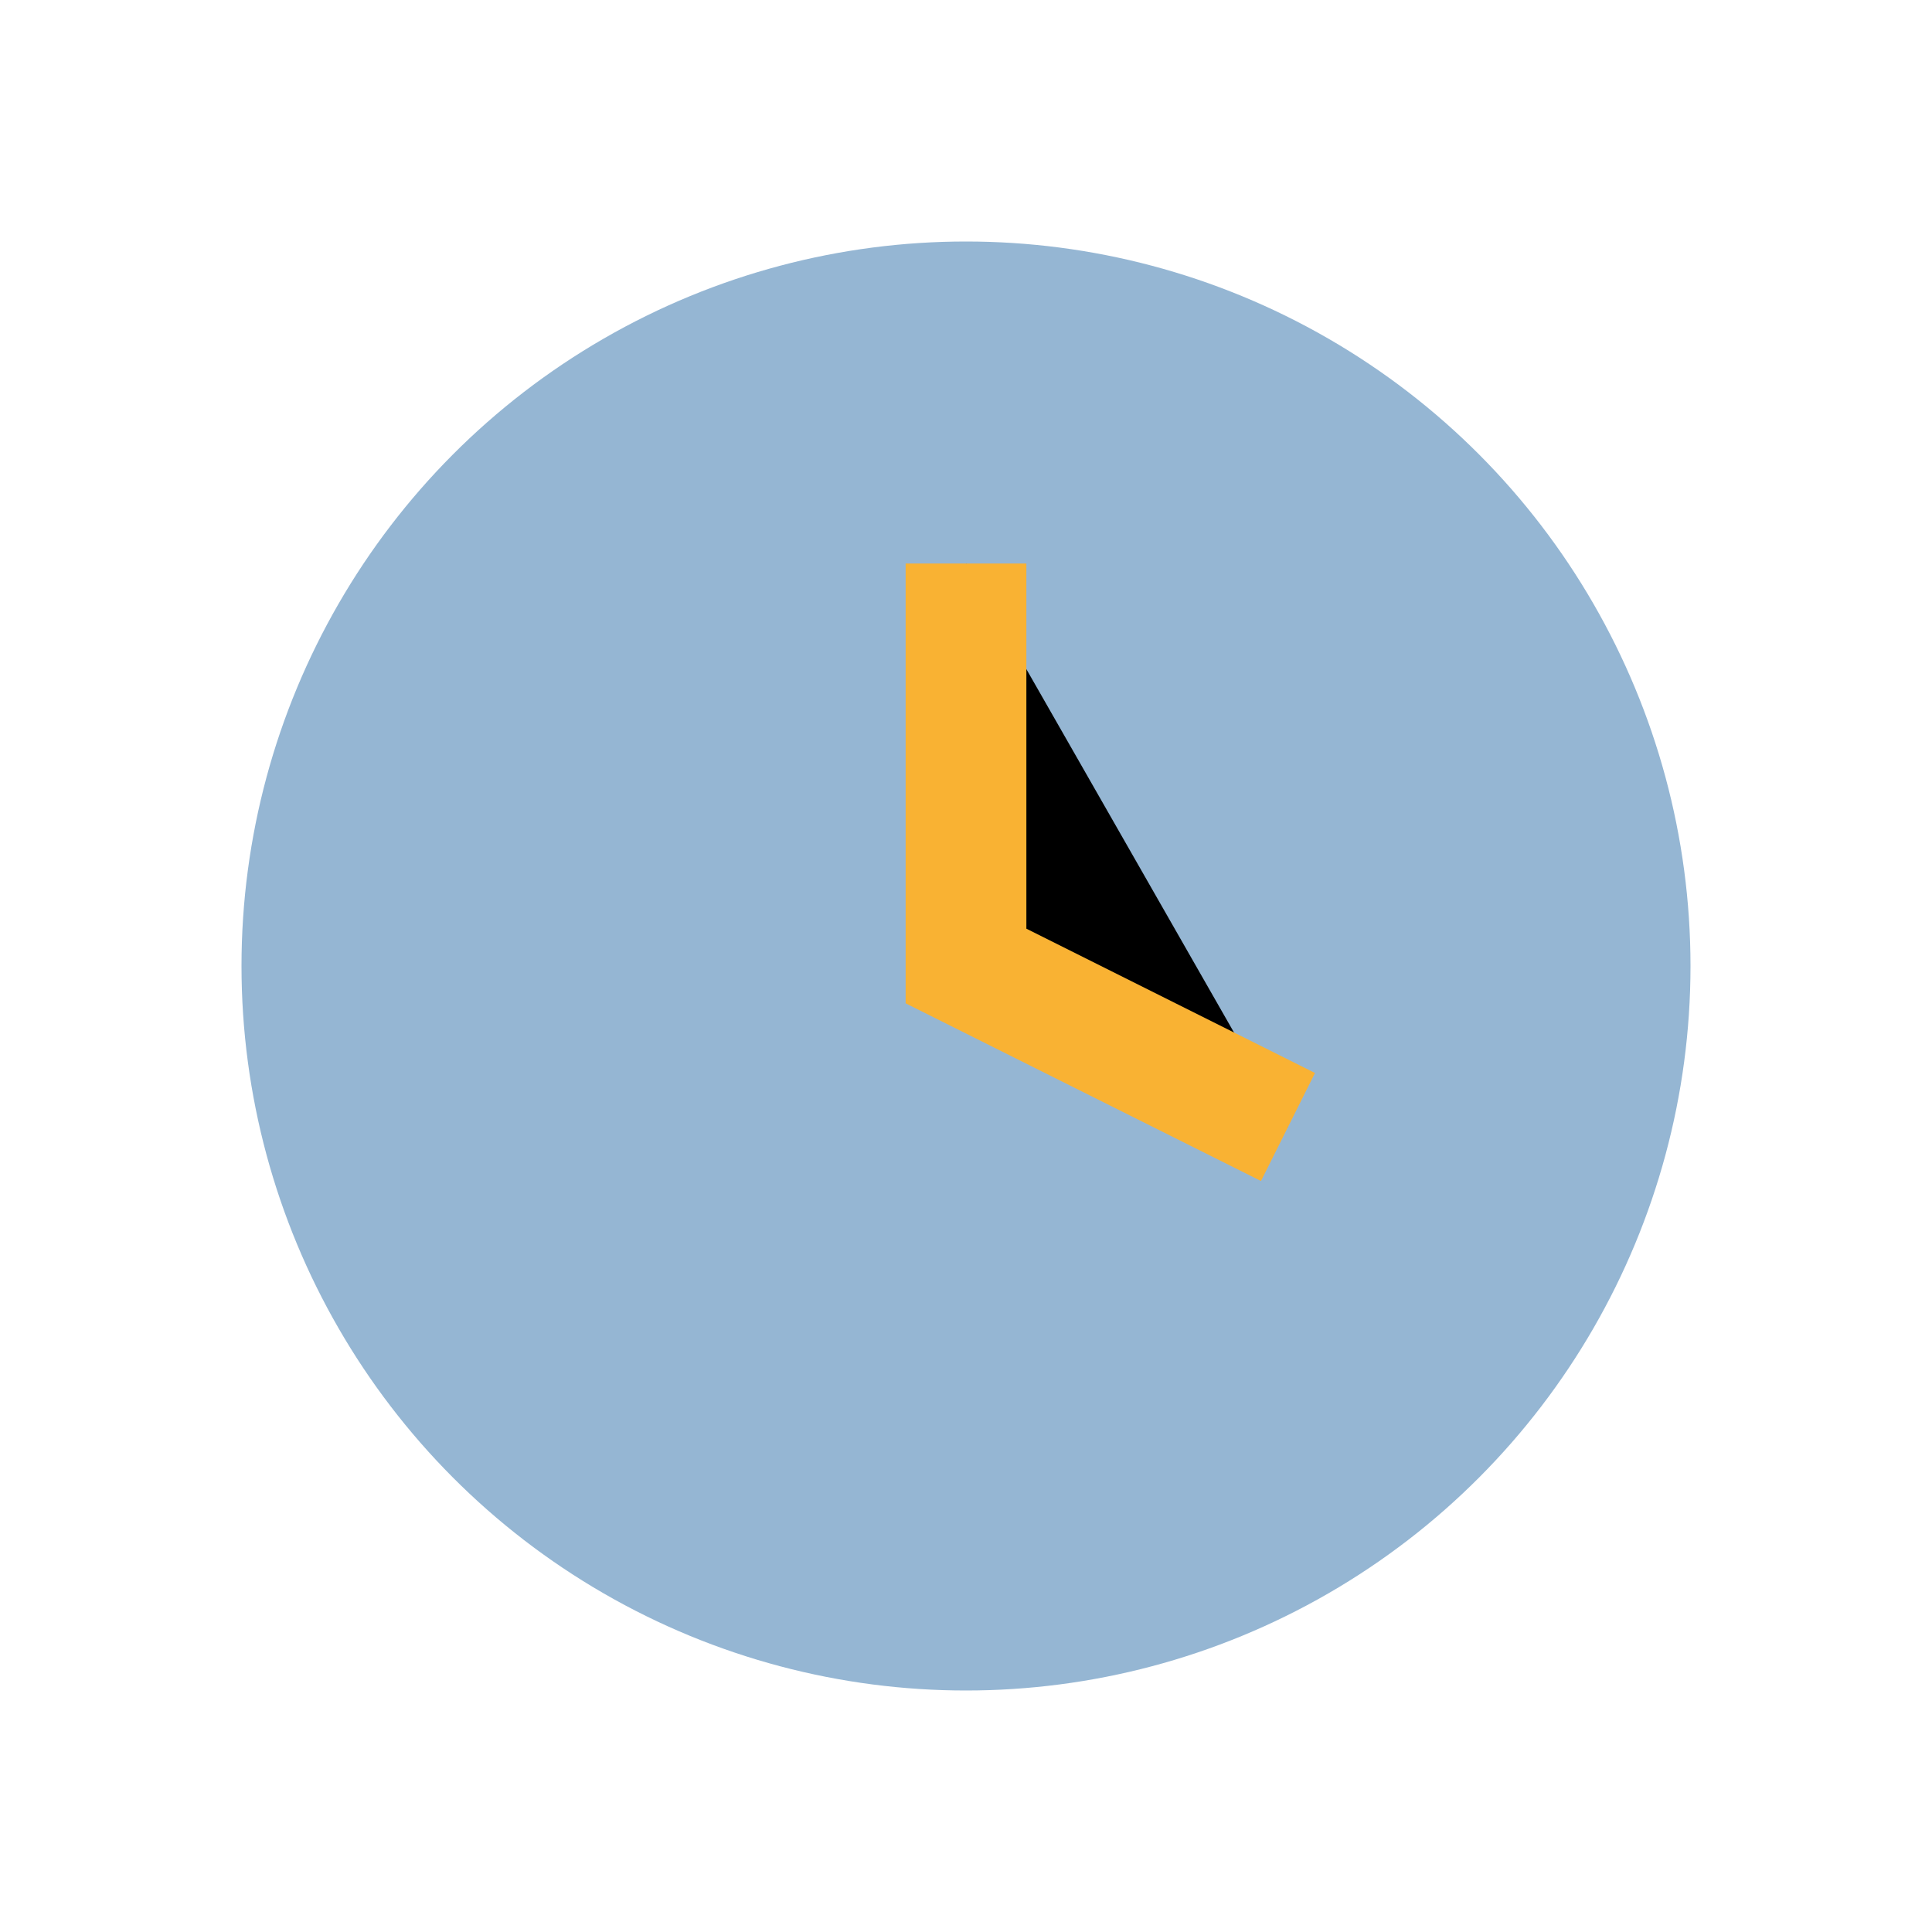
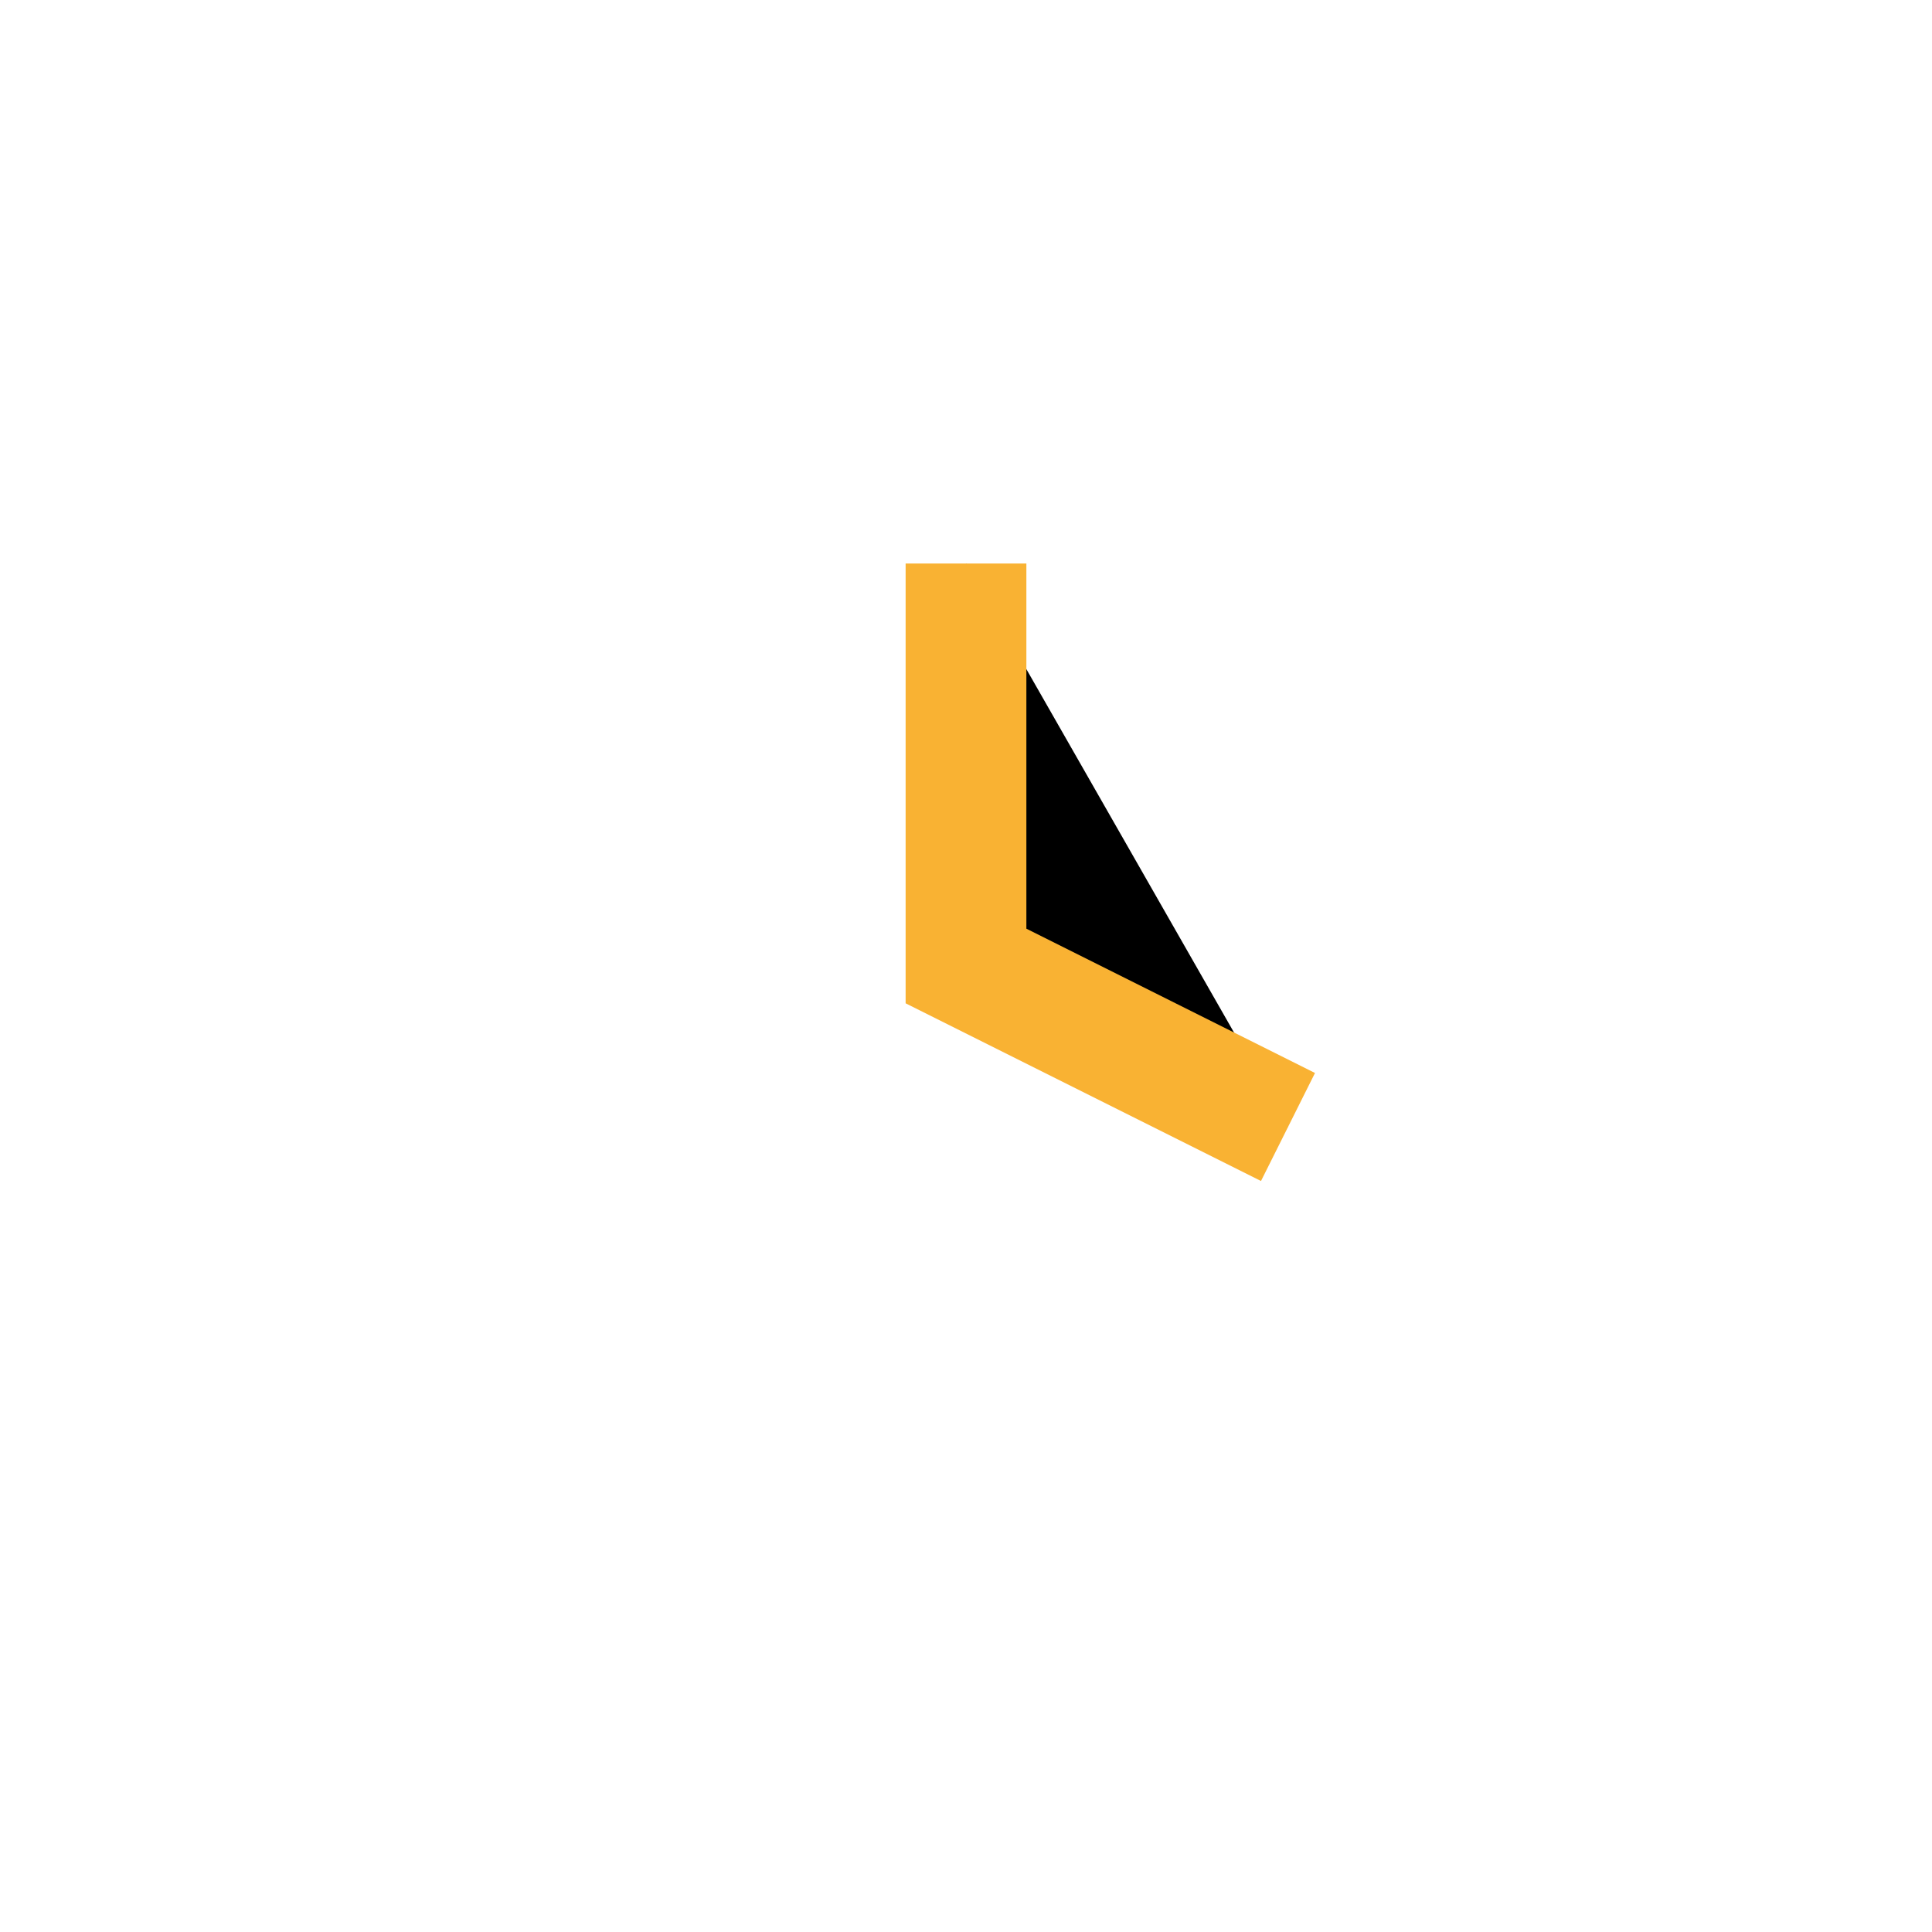
<svg xmlns="http://www.w3.org/2000/svg" width="24" height="24" viewBox="0 0 24 24">
-   <circle cx="12" cy="12" r="9" fill="#95B6D3" />
  <path d="M12 7v5l4 2" stroke="#F9B233" stroke-width="1.5" />
</svg>